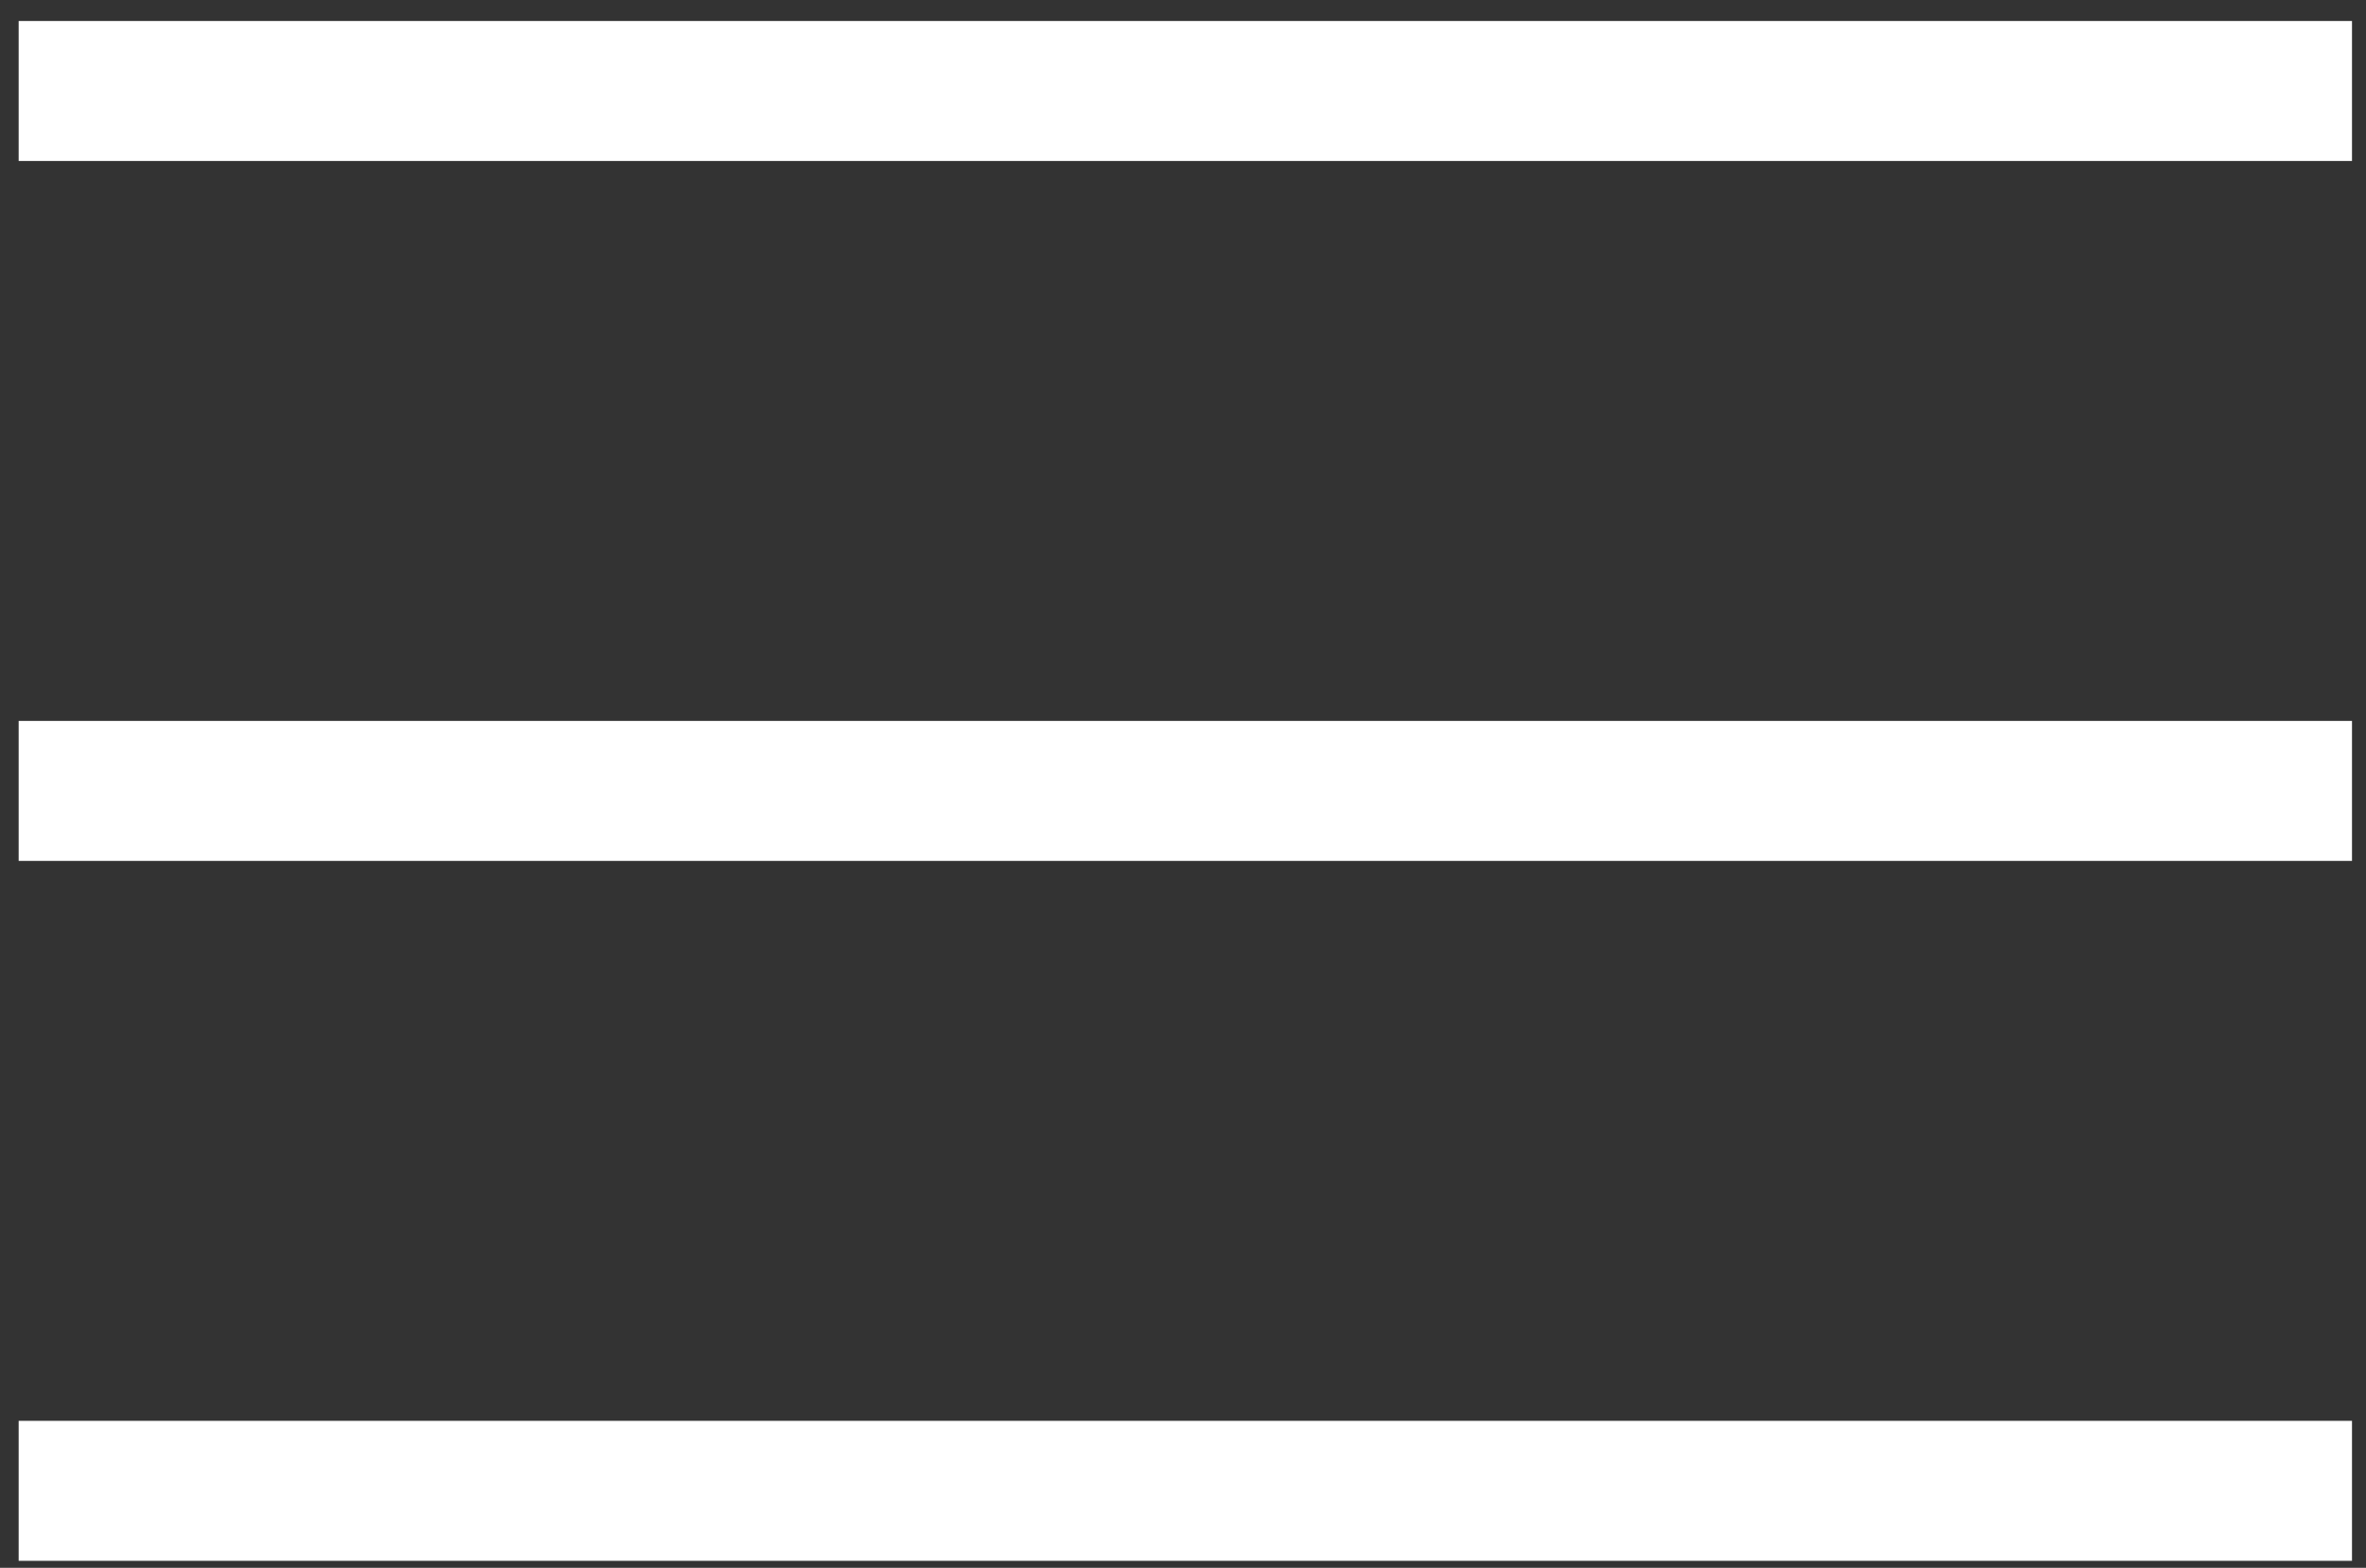
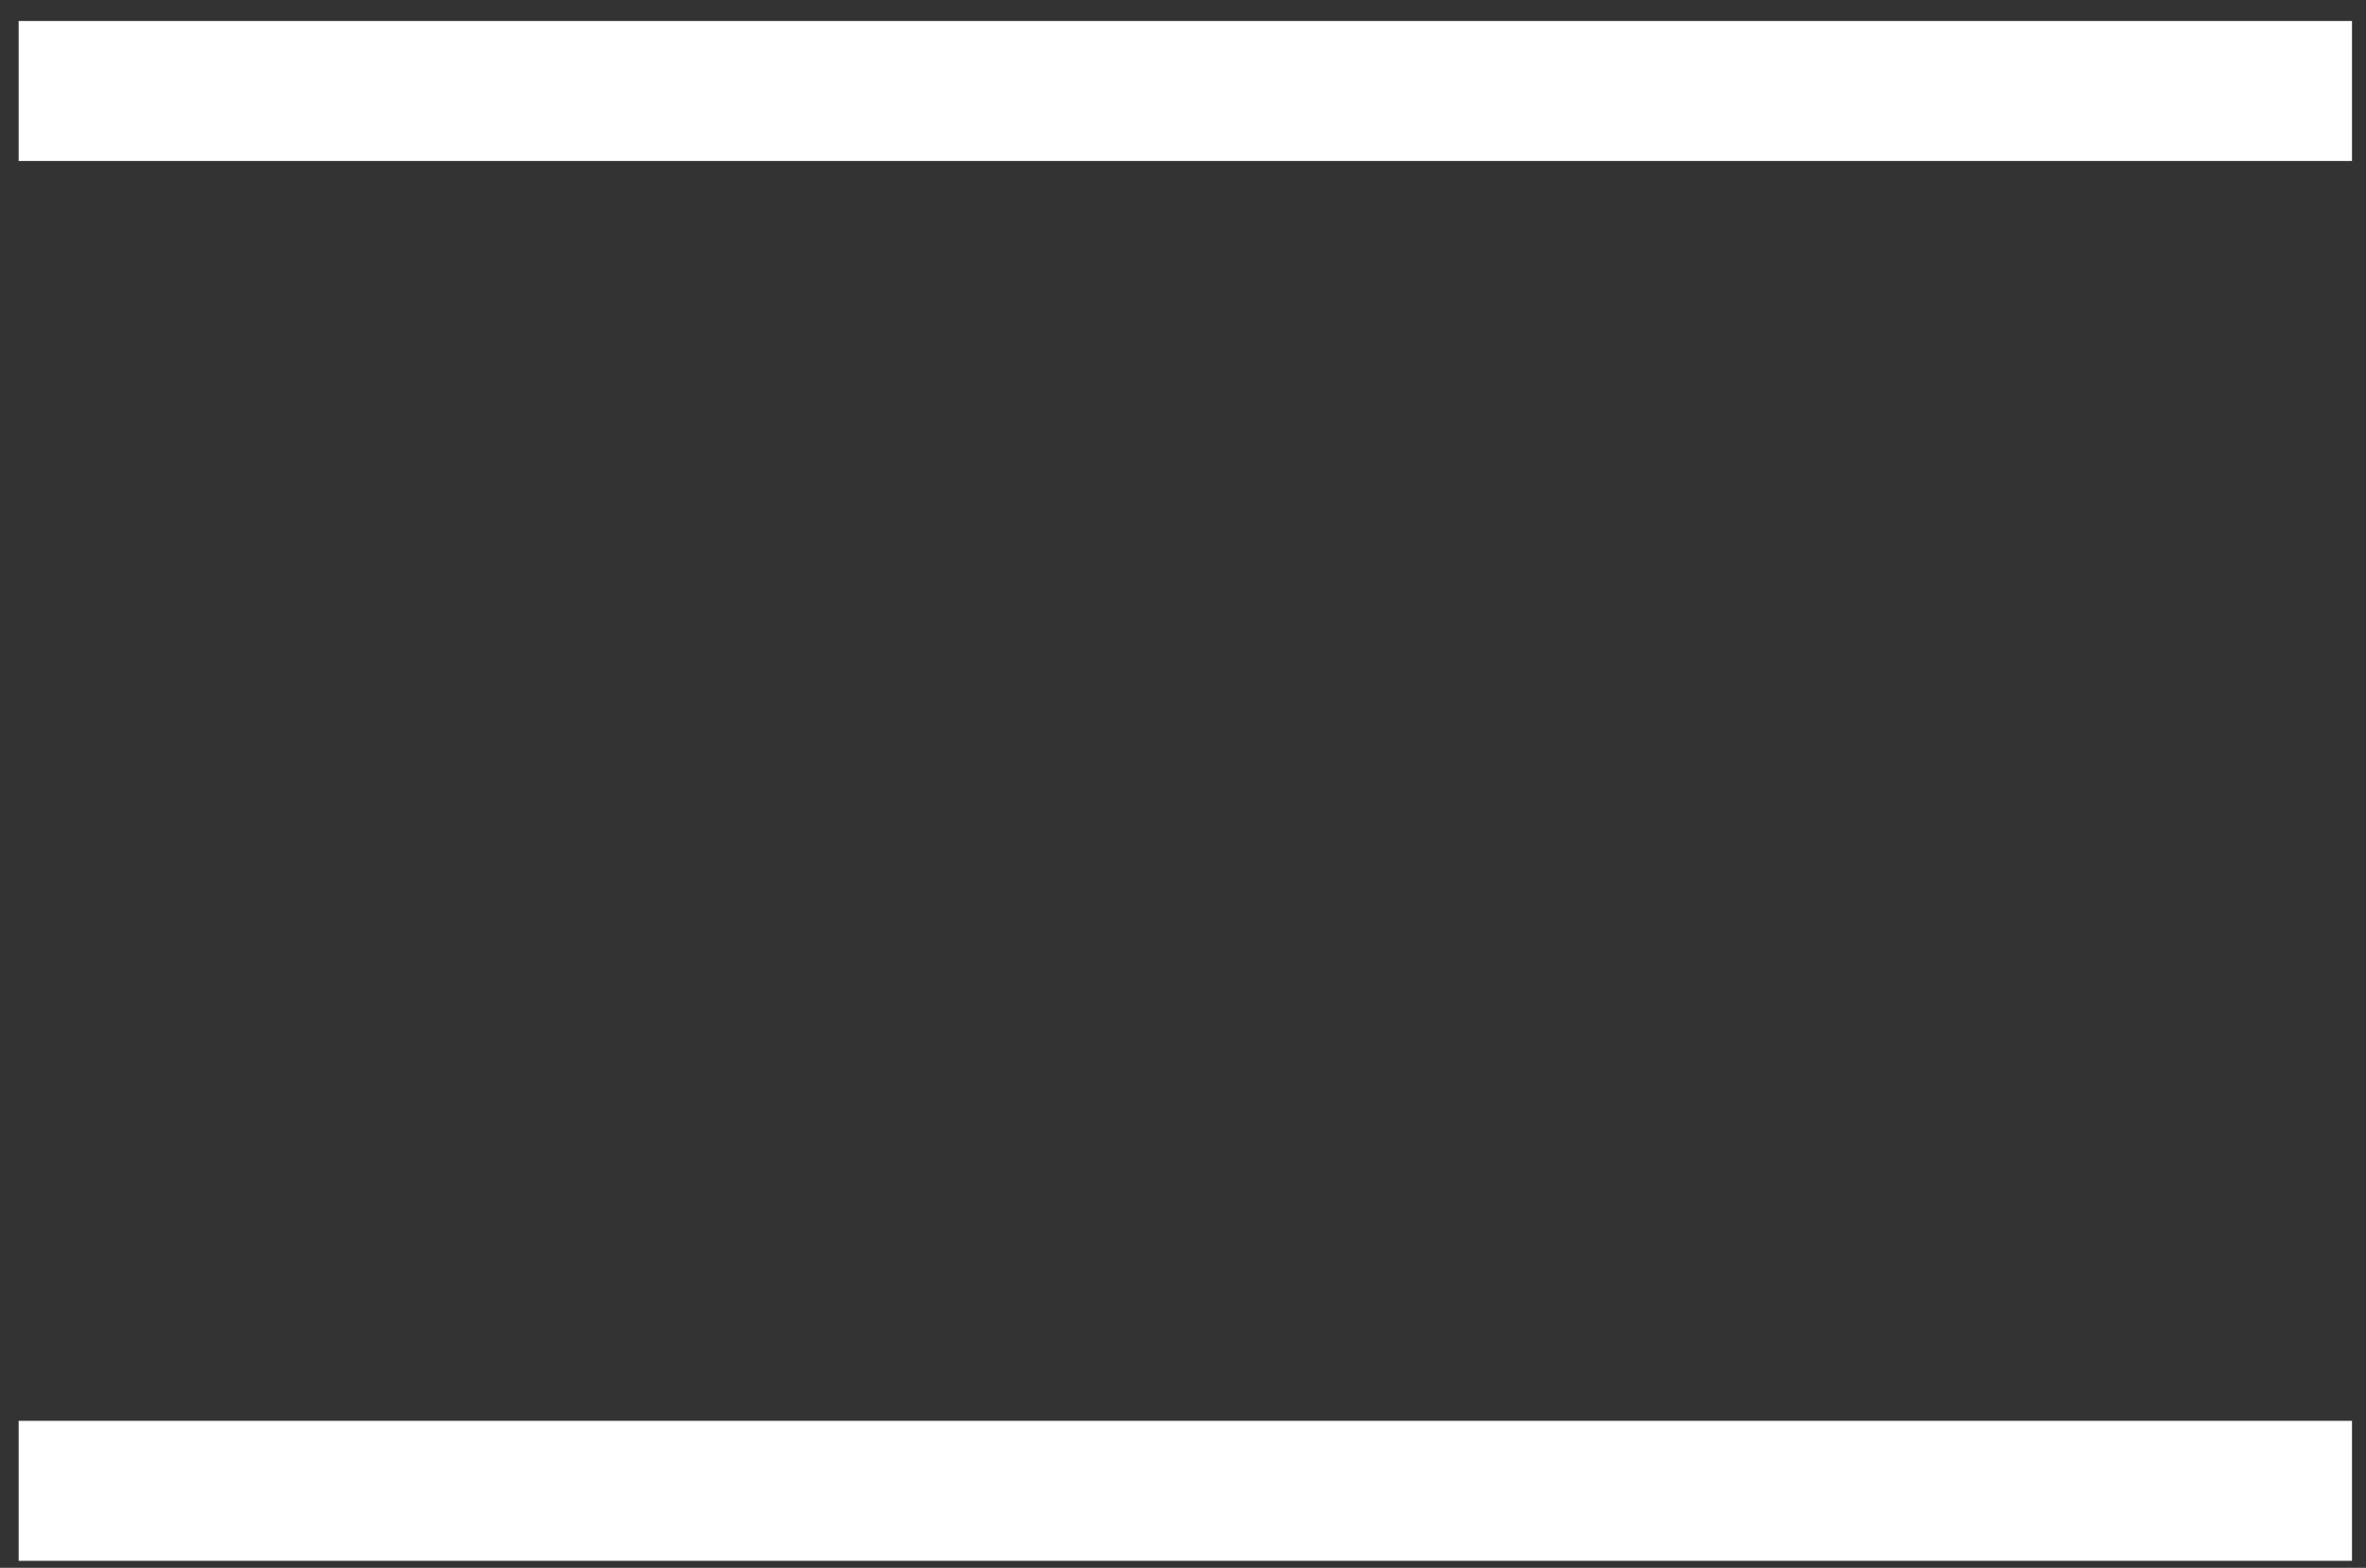
<svg xmlns="http://www.w3.org/2000/svg" version="1.1" id="Layer_1" x="0px" y="0px" width="676px" height="448px" viewBox="0 0 676 448" enable-background="new 0 0 676 448" xml:space="preserve">
  <rect x="0" y="0" width="676" height="448" fill="#333333" stroke="none" />
  <g>
-     <rect x="5.334" y="206" fill="#FFFFFF" width="666.666" height="40" />
-   </g>
+     </g>
  <g>
    <rect x="5.334" y="6" fill="#FFFFFF" width="666.666" height="40" />
  </g>
  <g>
    <rect x="5.334" y="406" fill="#FFFFFF" width="666.666" height="40" />
  </g>
</svg>